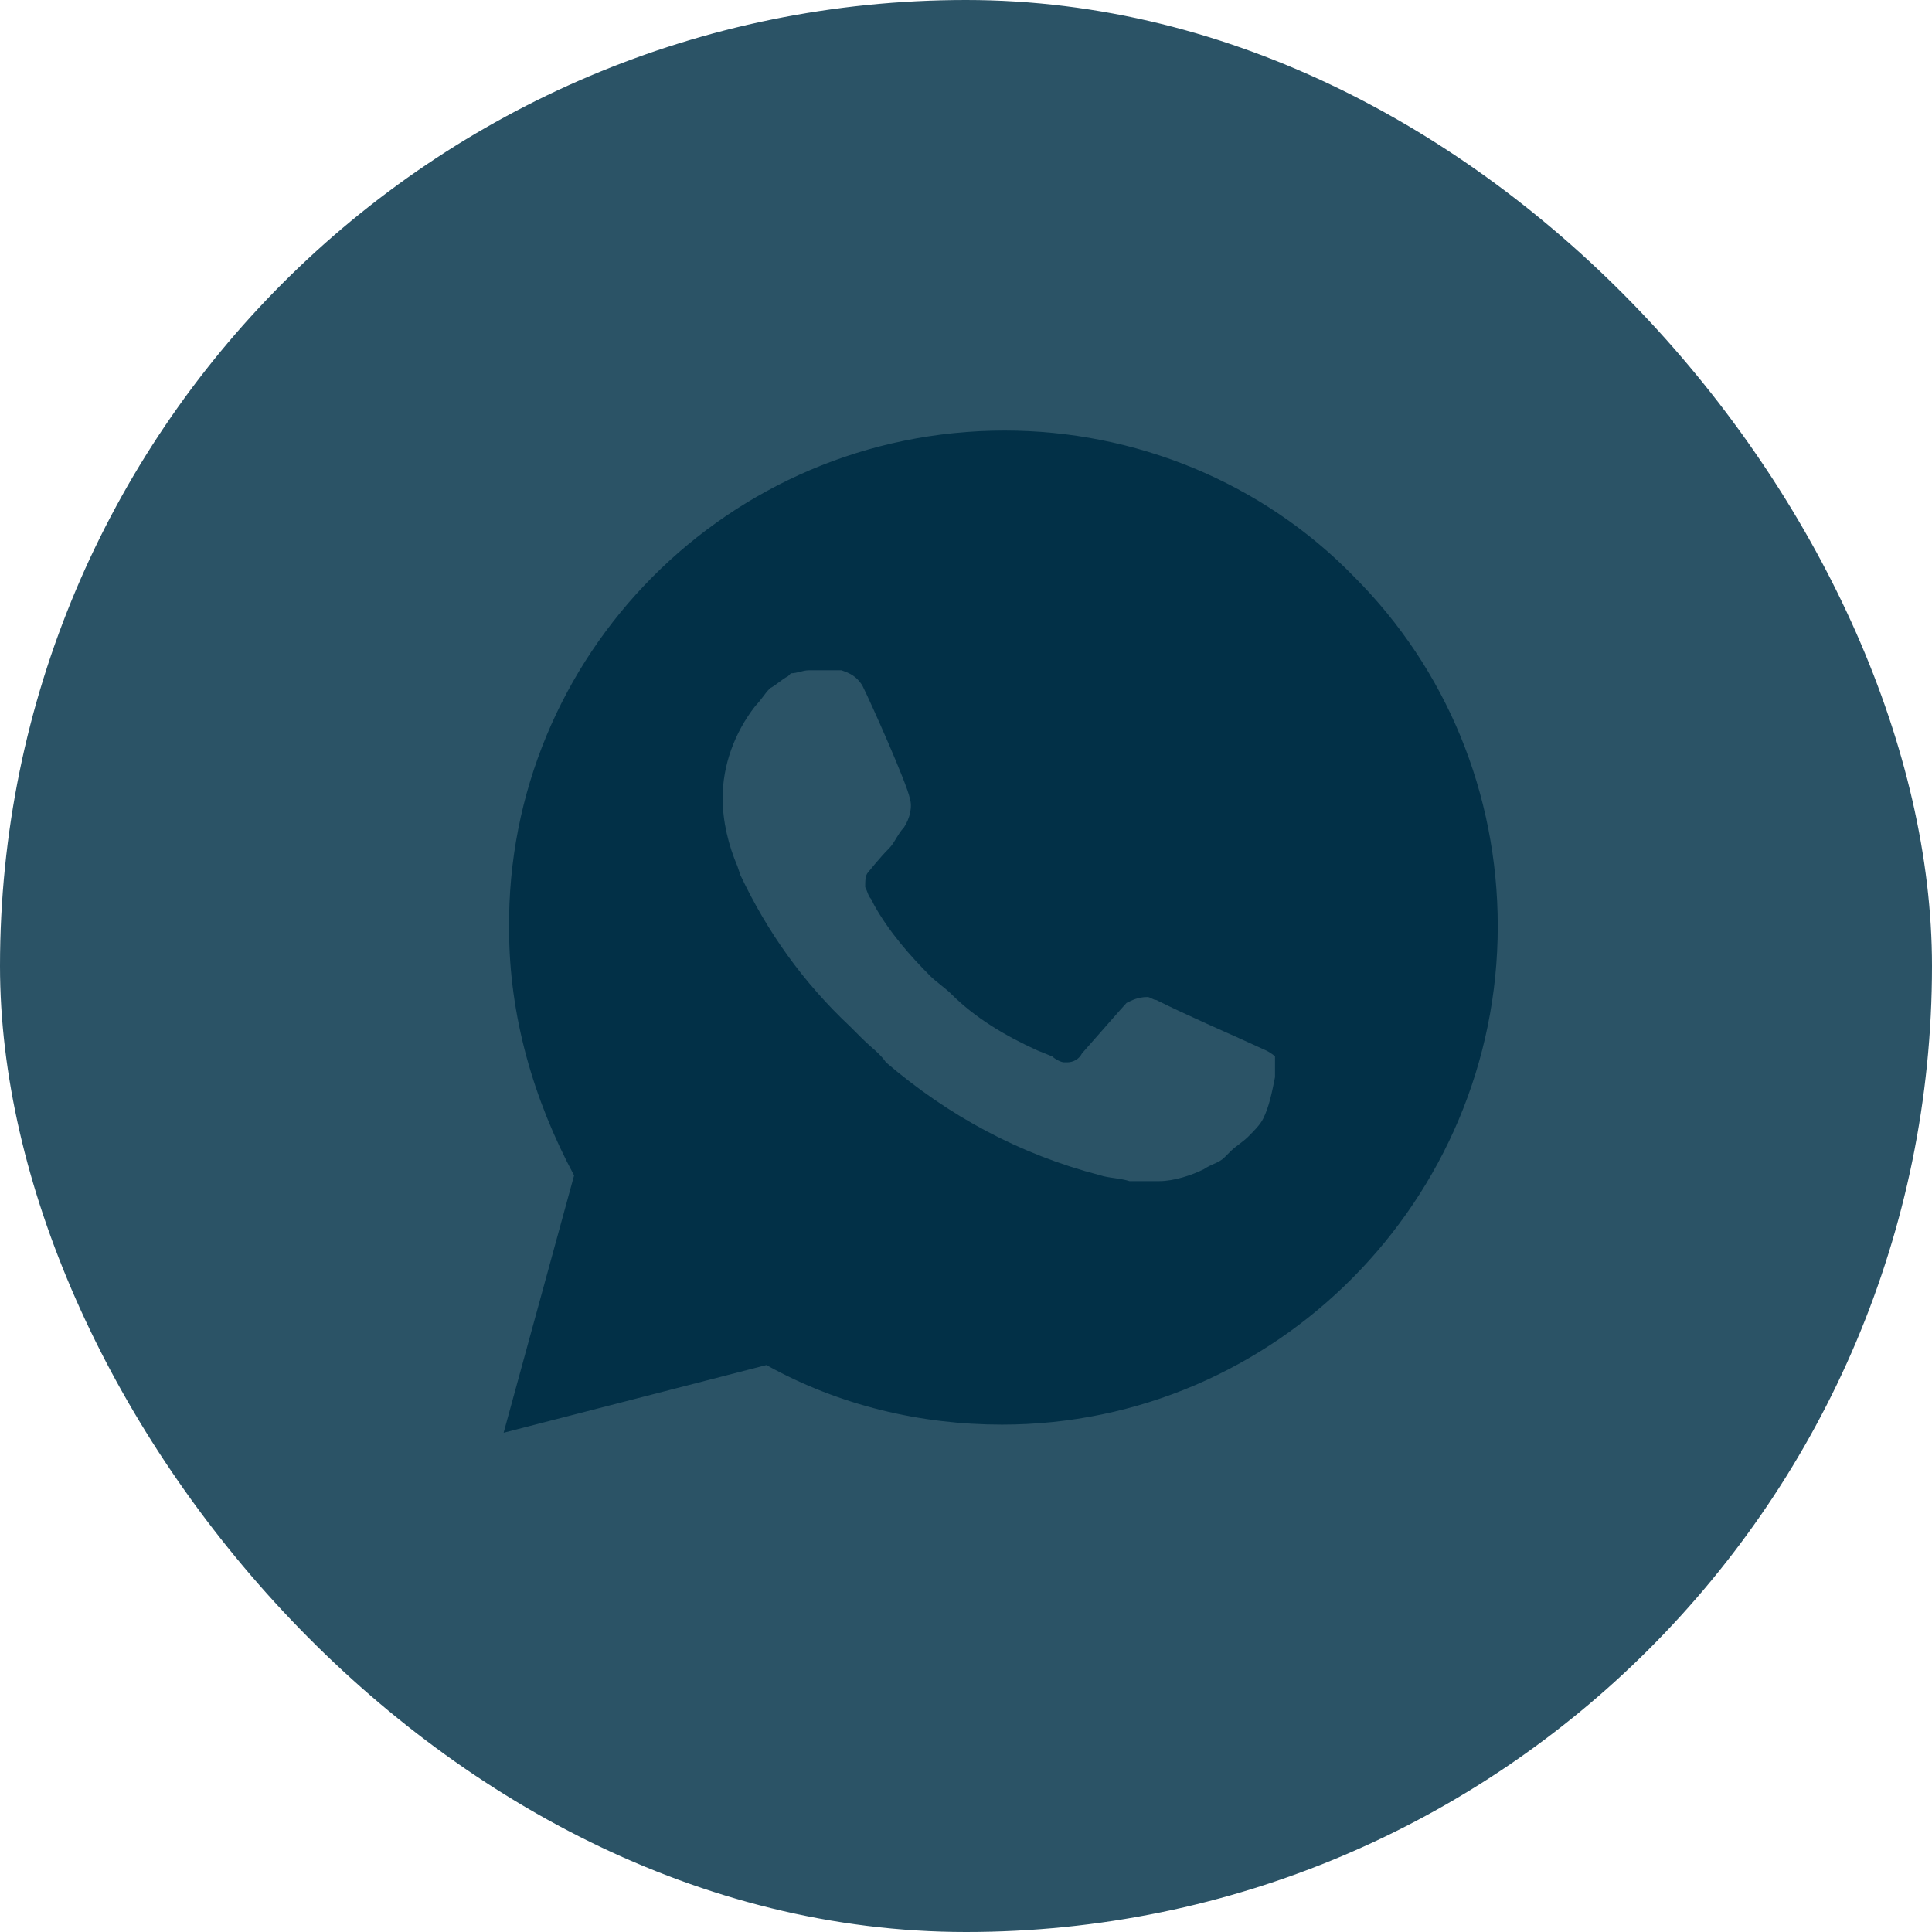
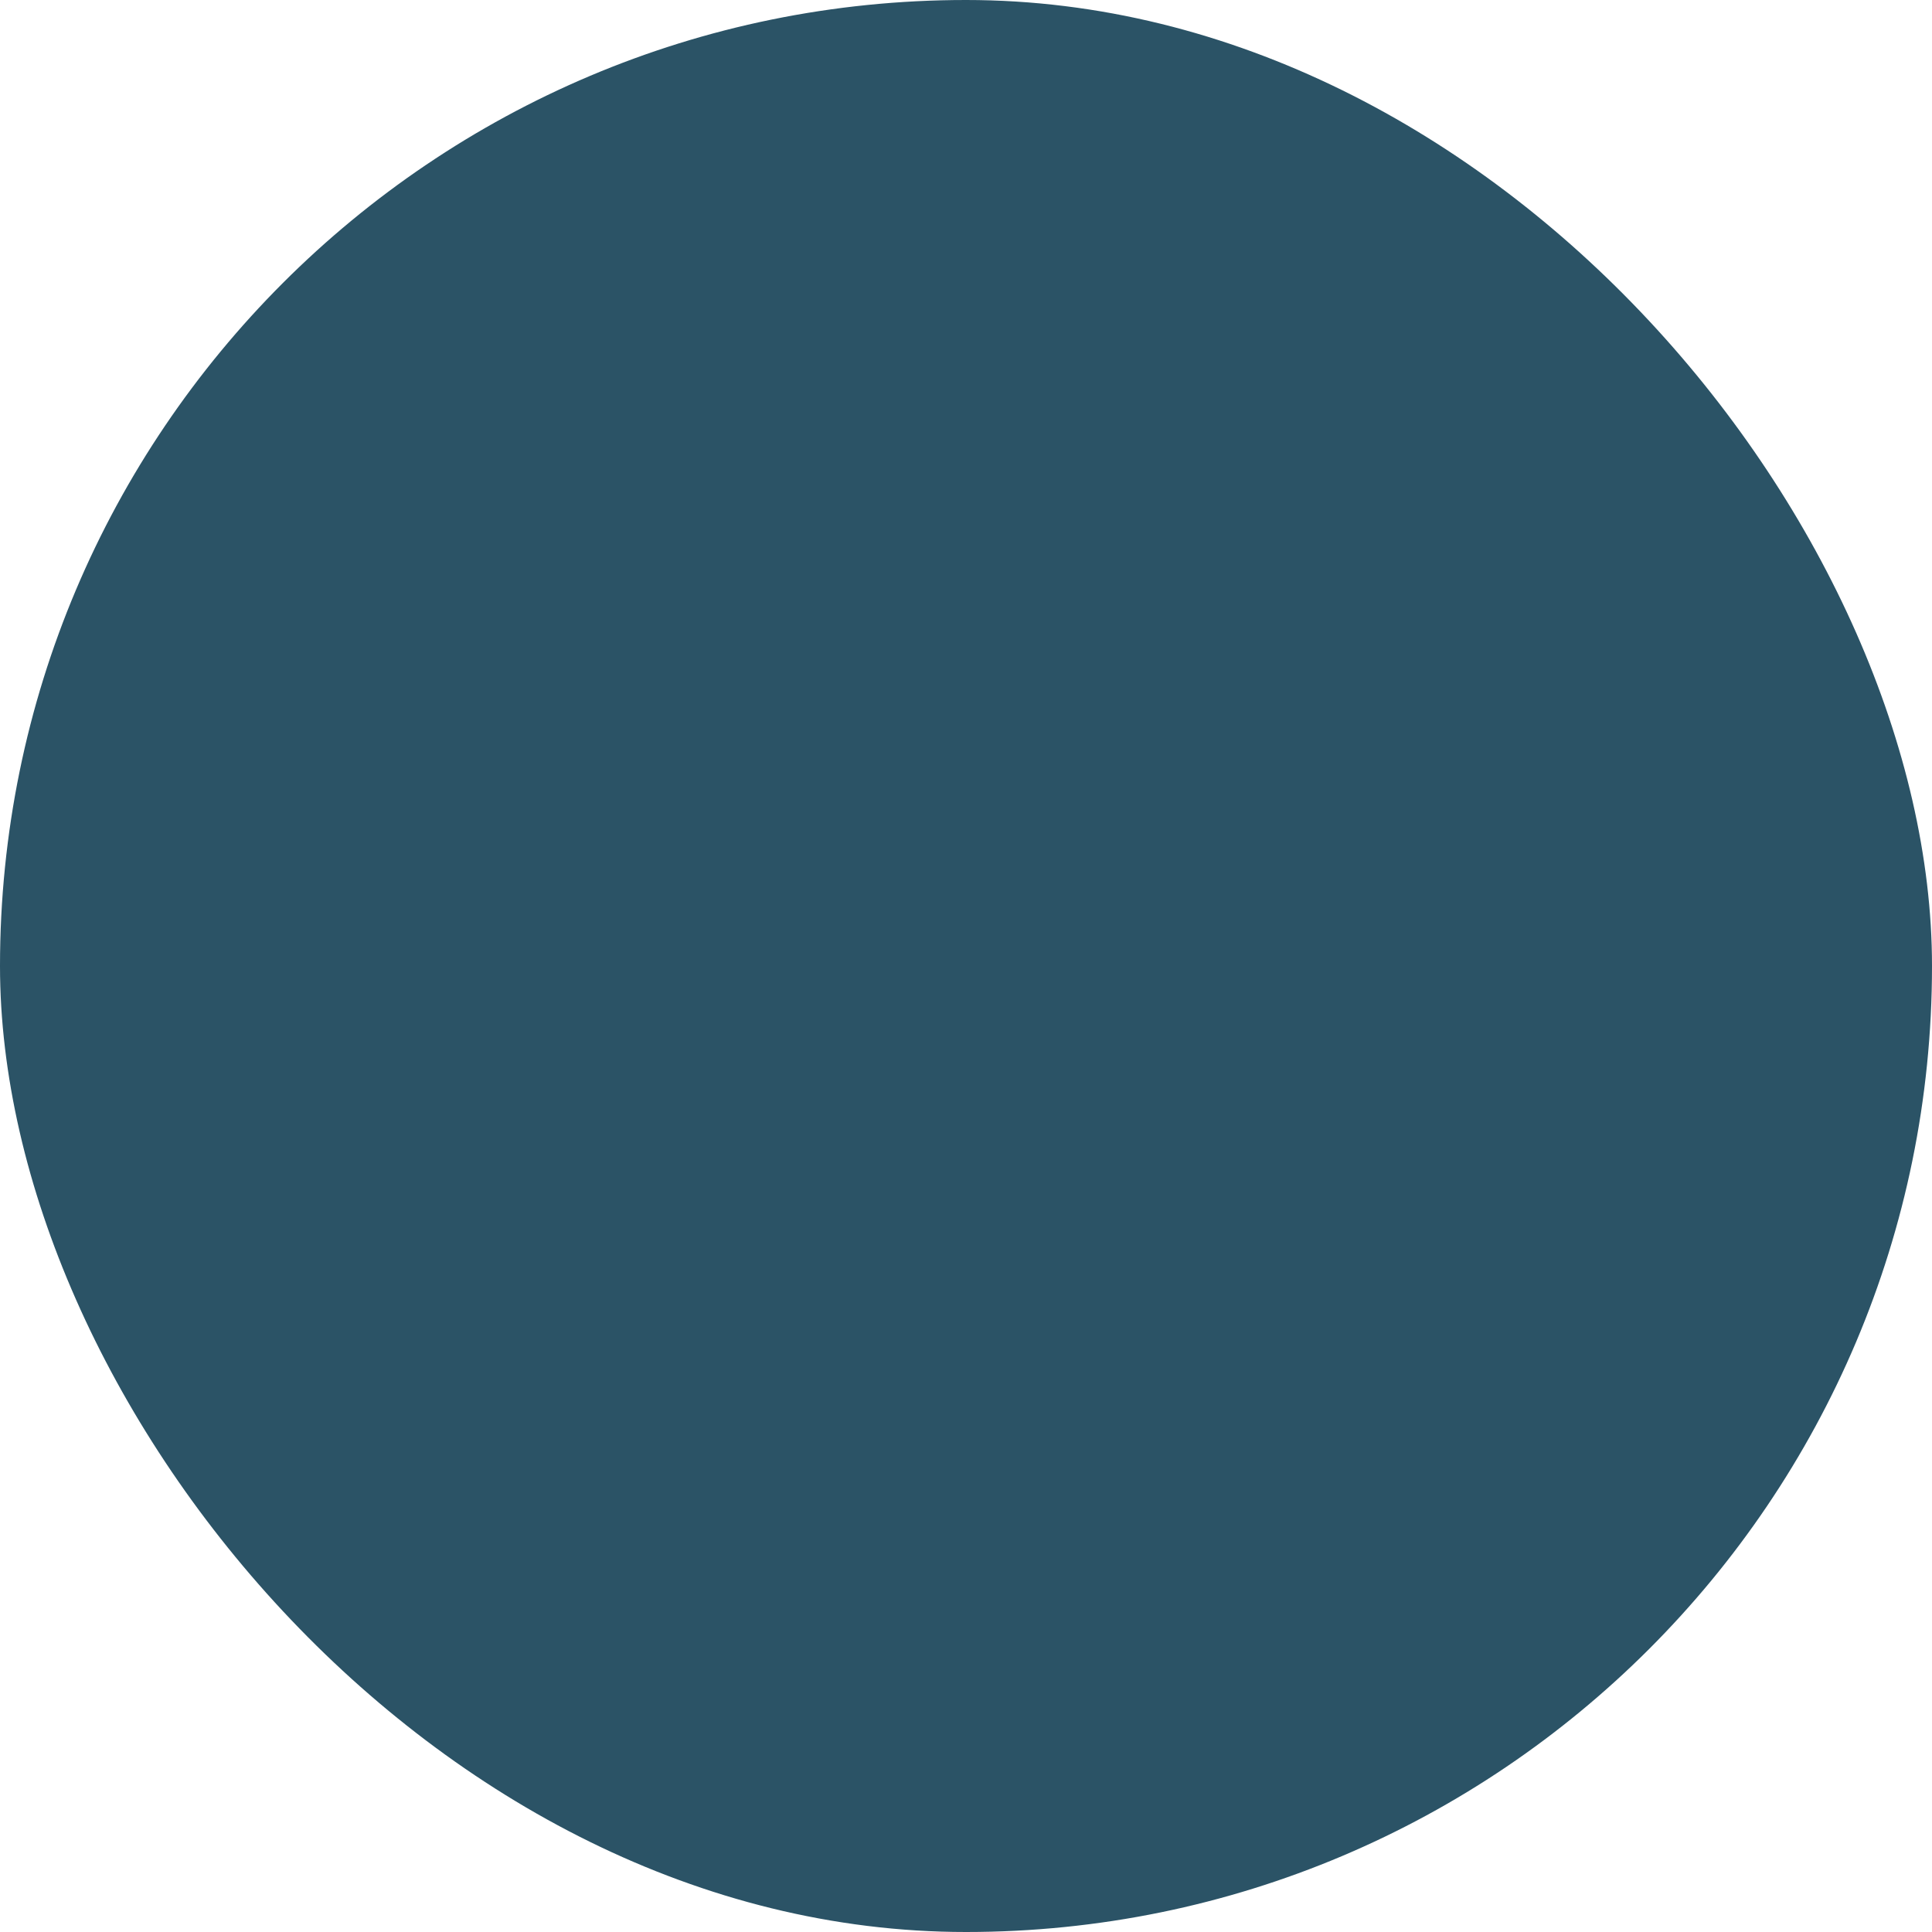
<svg xmlns="http://www.w3.org/2000/svg" width="34" height="34" viewBox="0 0 34 34" fill="none">
  <rect width="34" height="34" rx="17" fill="#2B5366" />
-   <path fill-rule="evenodd" clip-rule="evenodd" d="M17.682 7.577C19.97 7.577 22.211 8.483 23.831 10.151C25.452 11.772 26.358 13.964 26.358 16.3C26.358 21.115 22.449 25.071 17.634 25.071C16.204 25.071 14.774 24.738 13.487 24.023L8.863 25.214L10.103 20.686C9.388 19.351 8.959 17.873 8.959 16.348C8.911 11.533 12.82 7.577 17.682 7.577ZM21.706 18.225L22.281 18.486C22.386 18.538 22.438 18.591 22.438 18.591V18.957C22.386 19.218 22.334 19.479 22.229 19.688C22.177 19.793 22.072 19.897 21.968 20.002C21.915 20.054 21.863 20.093 21.811 20.133C21.759 20.172 21.706 20.211 21.654 20.263L21.549 20.368C21.491 20.426 21.432 20.452 21.364 20.482C21.311 20.505 21.252 20.531 21.184 20.577C20.975 20.681 20.661 20.786 20.4 20.786H19.877C19.799 20.76 19.707 20.747 19.616 20.733C19.524 20.721 19.433 20.707 19.355 20.681C17.943 20.315 16.689 19.636 15.591 18.695C15.523 18.593 15.433 18.513 15.334 18.426C15.282 18.38 15.228 18.331 15.173 18.277L14.964 18.068C14.128 17.284 13.501 16.396 13.031 15.403L12.978 15.246C12.822 14.88 12.717 14.462 12.717 14.044C12.717 13.469 12.926 12.894 13.292 12.424C13.344 12.371 13.383 12.319 13.423 12.267C13.462 12.215 13.501 12.162 13.553 12.11C13.605 12.084 13.658 12.045 13.71 12.005C13.762 11.966 13.815 11.927 13.867 11.901L13.919 11.849C13.971 11.849 14.024 11.836 14.076 11.823C14.128 11.809 14.18 11.796 14.233 11.796H14.807C14.964 11.849 15.069 11.901 15.173 12.058C15.33 12.371 15.957 13.783 16.01 14.044C16.062 14.201 16.01 14.41 15.905 14.566C15.853 14.619 15.814 14.684 15.774 14.749C15.735 14.815 15.696 14.88 15.644 14.932C15.487 15.089 15.278 15.35 15.278 15.35C15.226 15.403 15.226 15.507 15.226 15.612C15.246 15.652 15.258 15.684 15.268 15.711C15.286 15.756 15.298 15.789 15.33 15.821L15.382 15.925C15.644 16.396 16.01 16.814 16.375 17.18C16.428 17.232 16.493 17.284 16.558 17.336C16.624 17.389 16.689 17.441 16.741 17.493C17.159 17.911 17.682 18.225 18.257 18.486L18.518 18.591C18.57 18.643 18.675 18.695 18.727 18.695H18.78C18.884 18.695 18.989 18.643 19.041 18.538C19.773 17.702 19.825 17.65 19.825 17.65C19.929 17.598 20.034 17.546 20.191 17.546C20.217 17.546 20.243 17.558 20.269 17.572C20.295 17.585 20.321 17.598 20.348 17.598C20.87 17.859 21.706 18.225 21.706 18.225Z" fill="#023047" />
</svg>